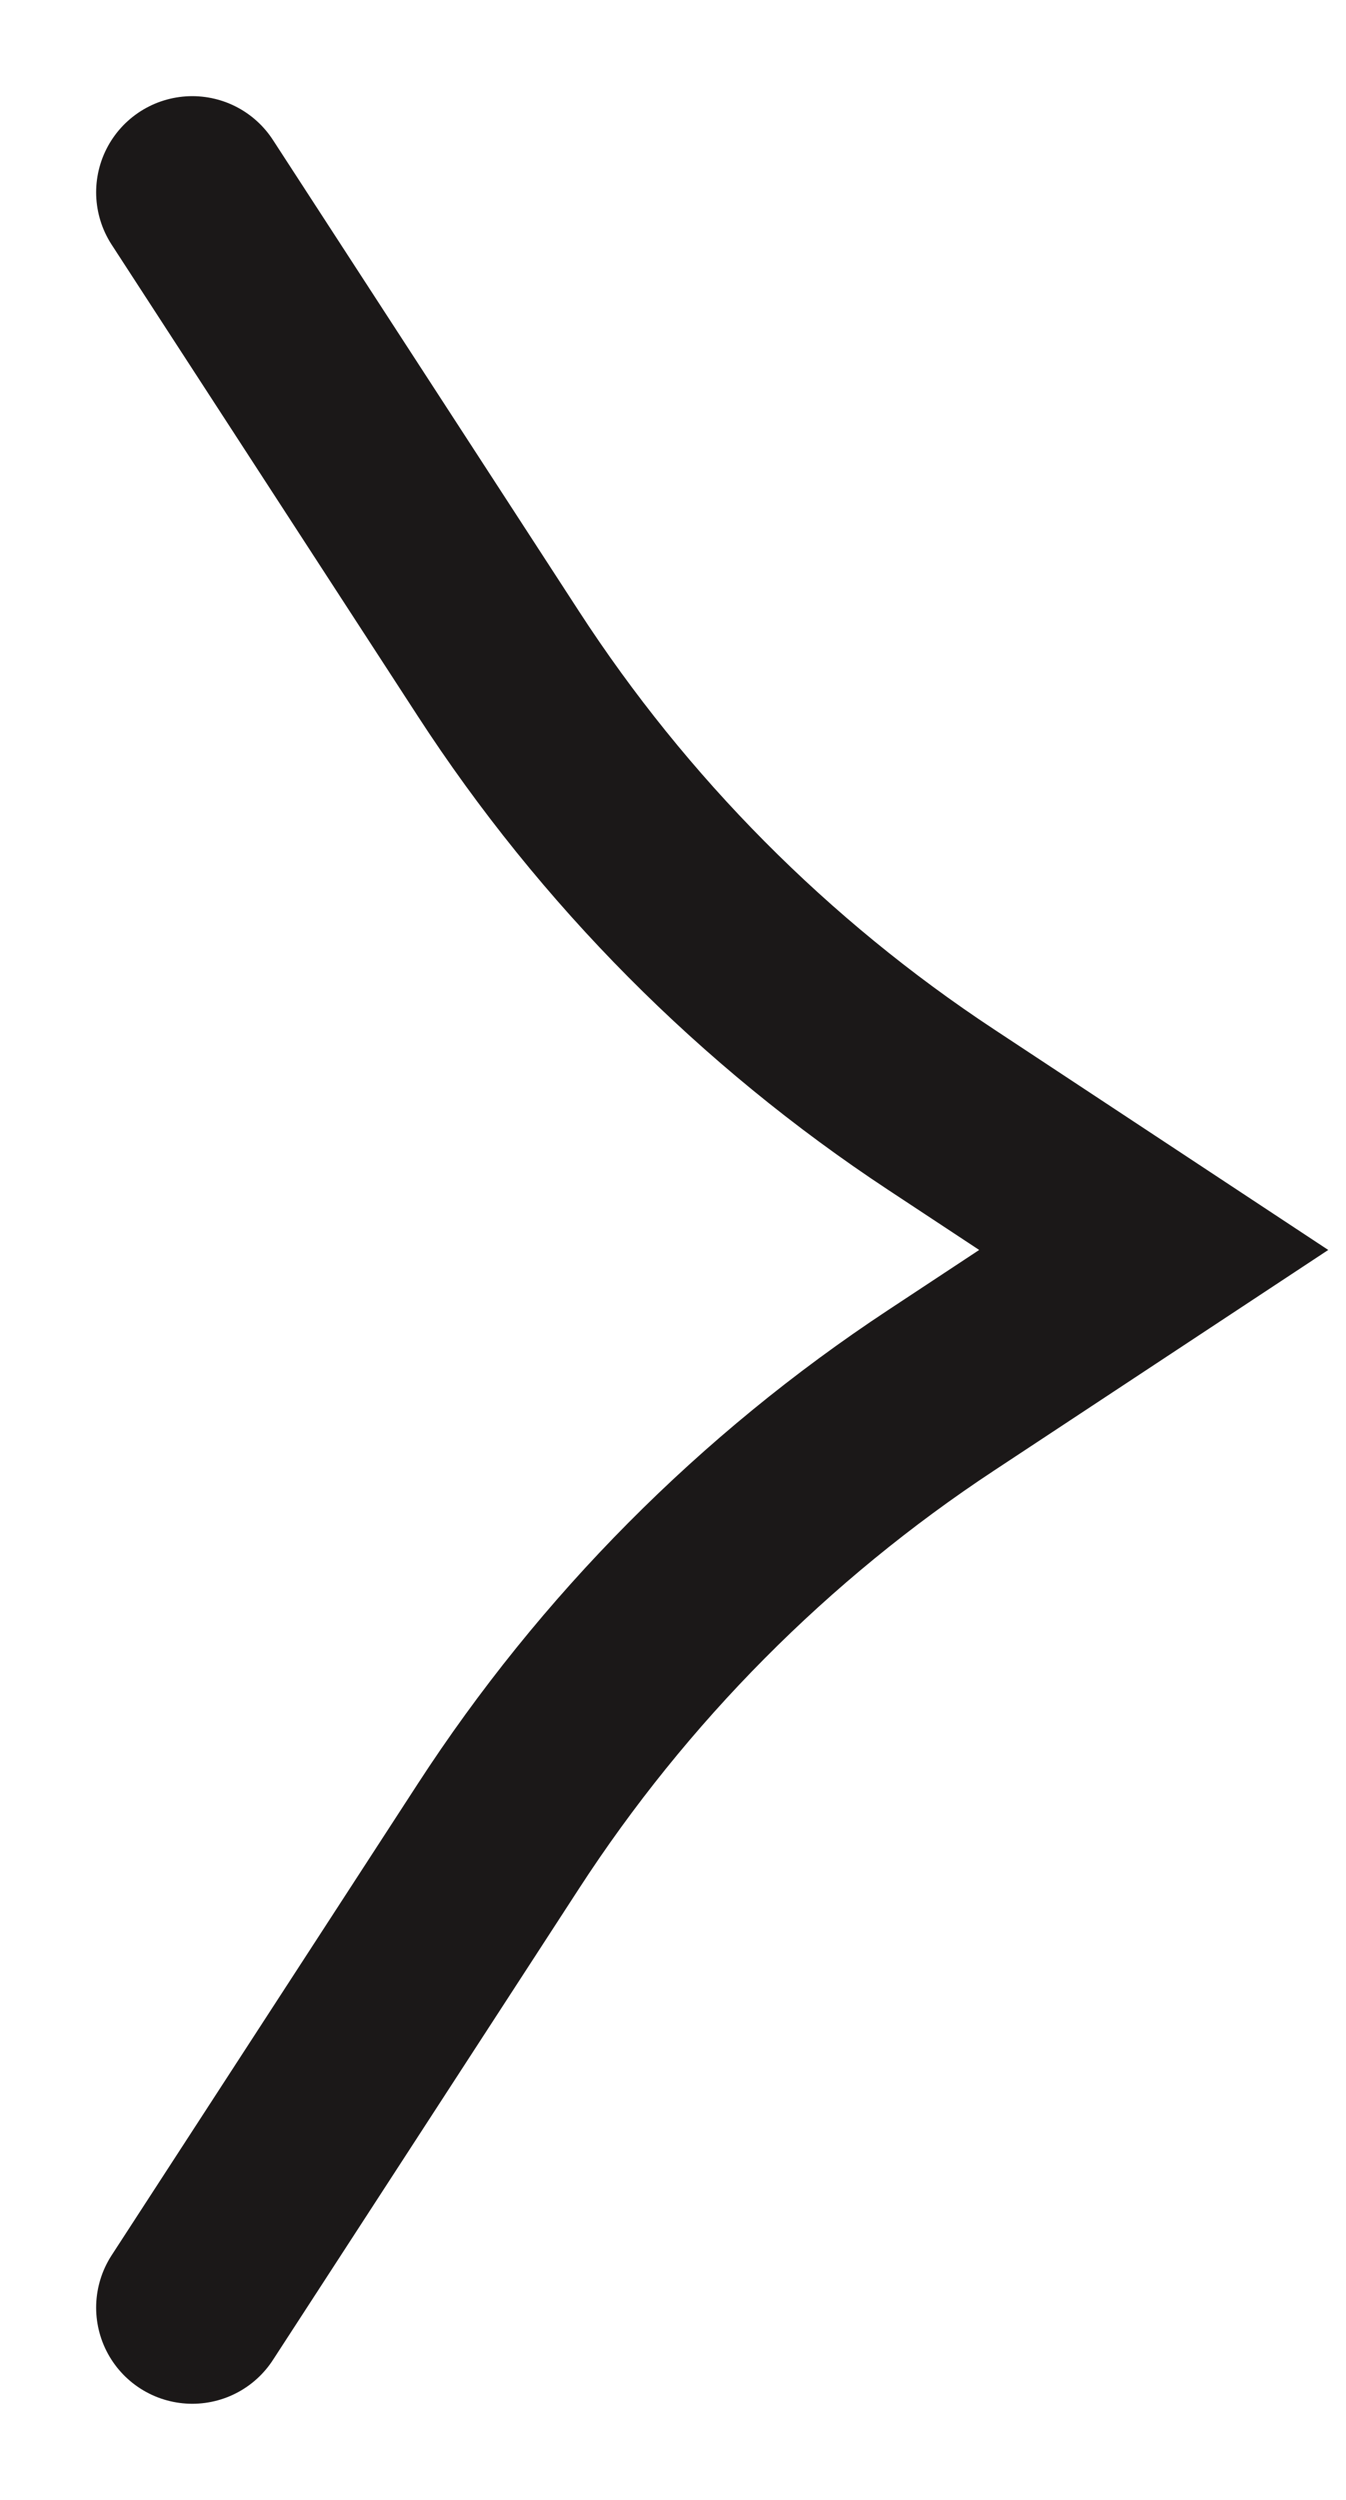
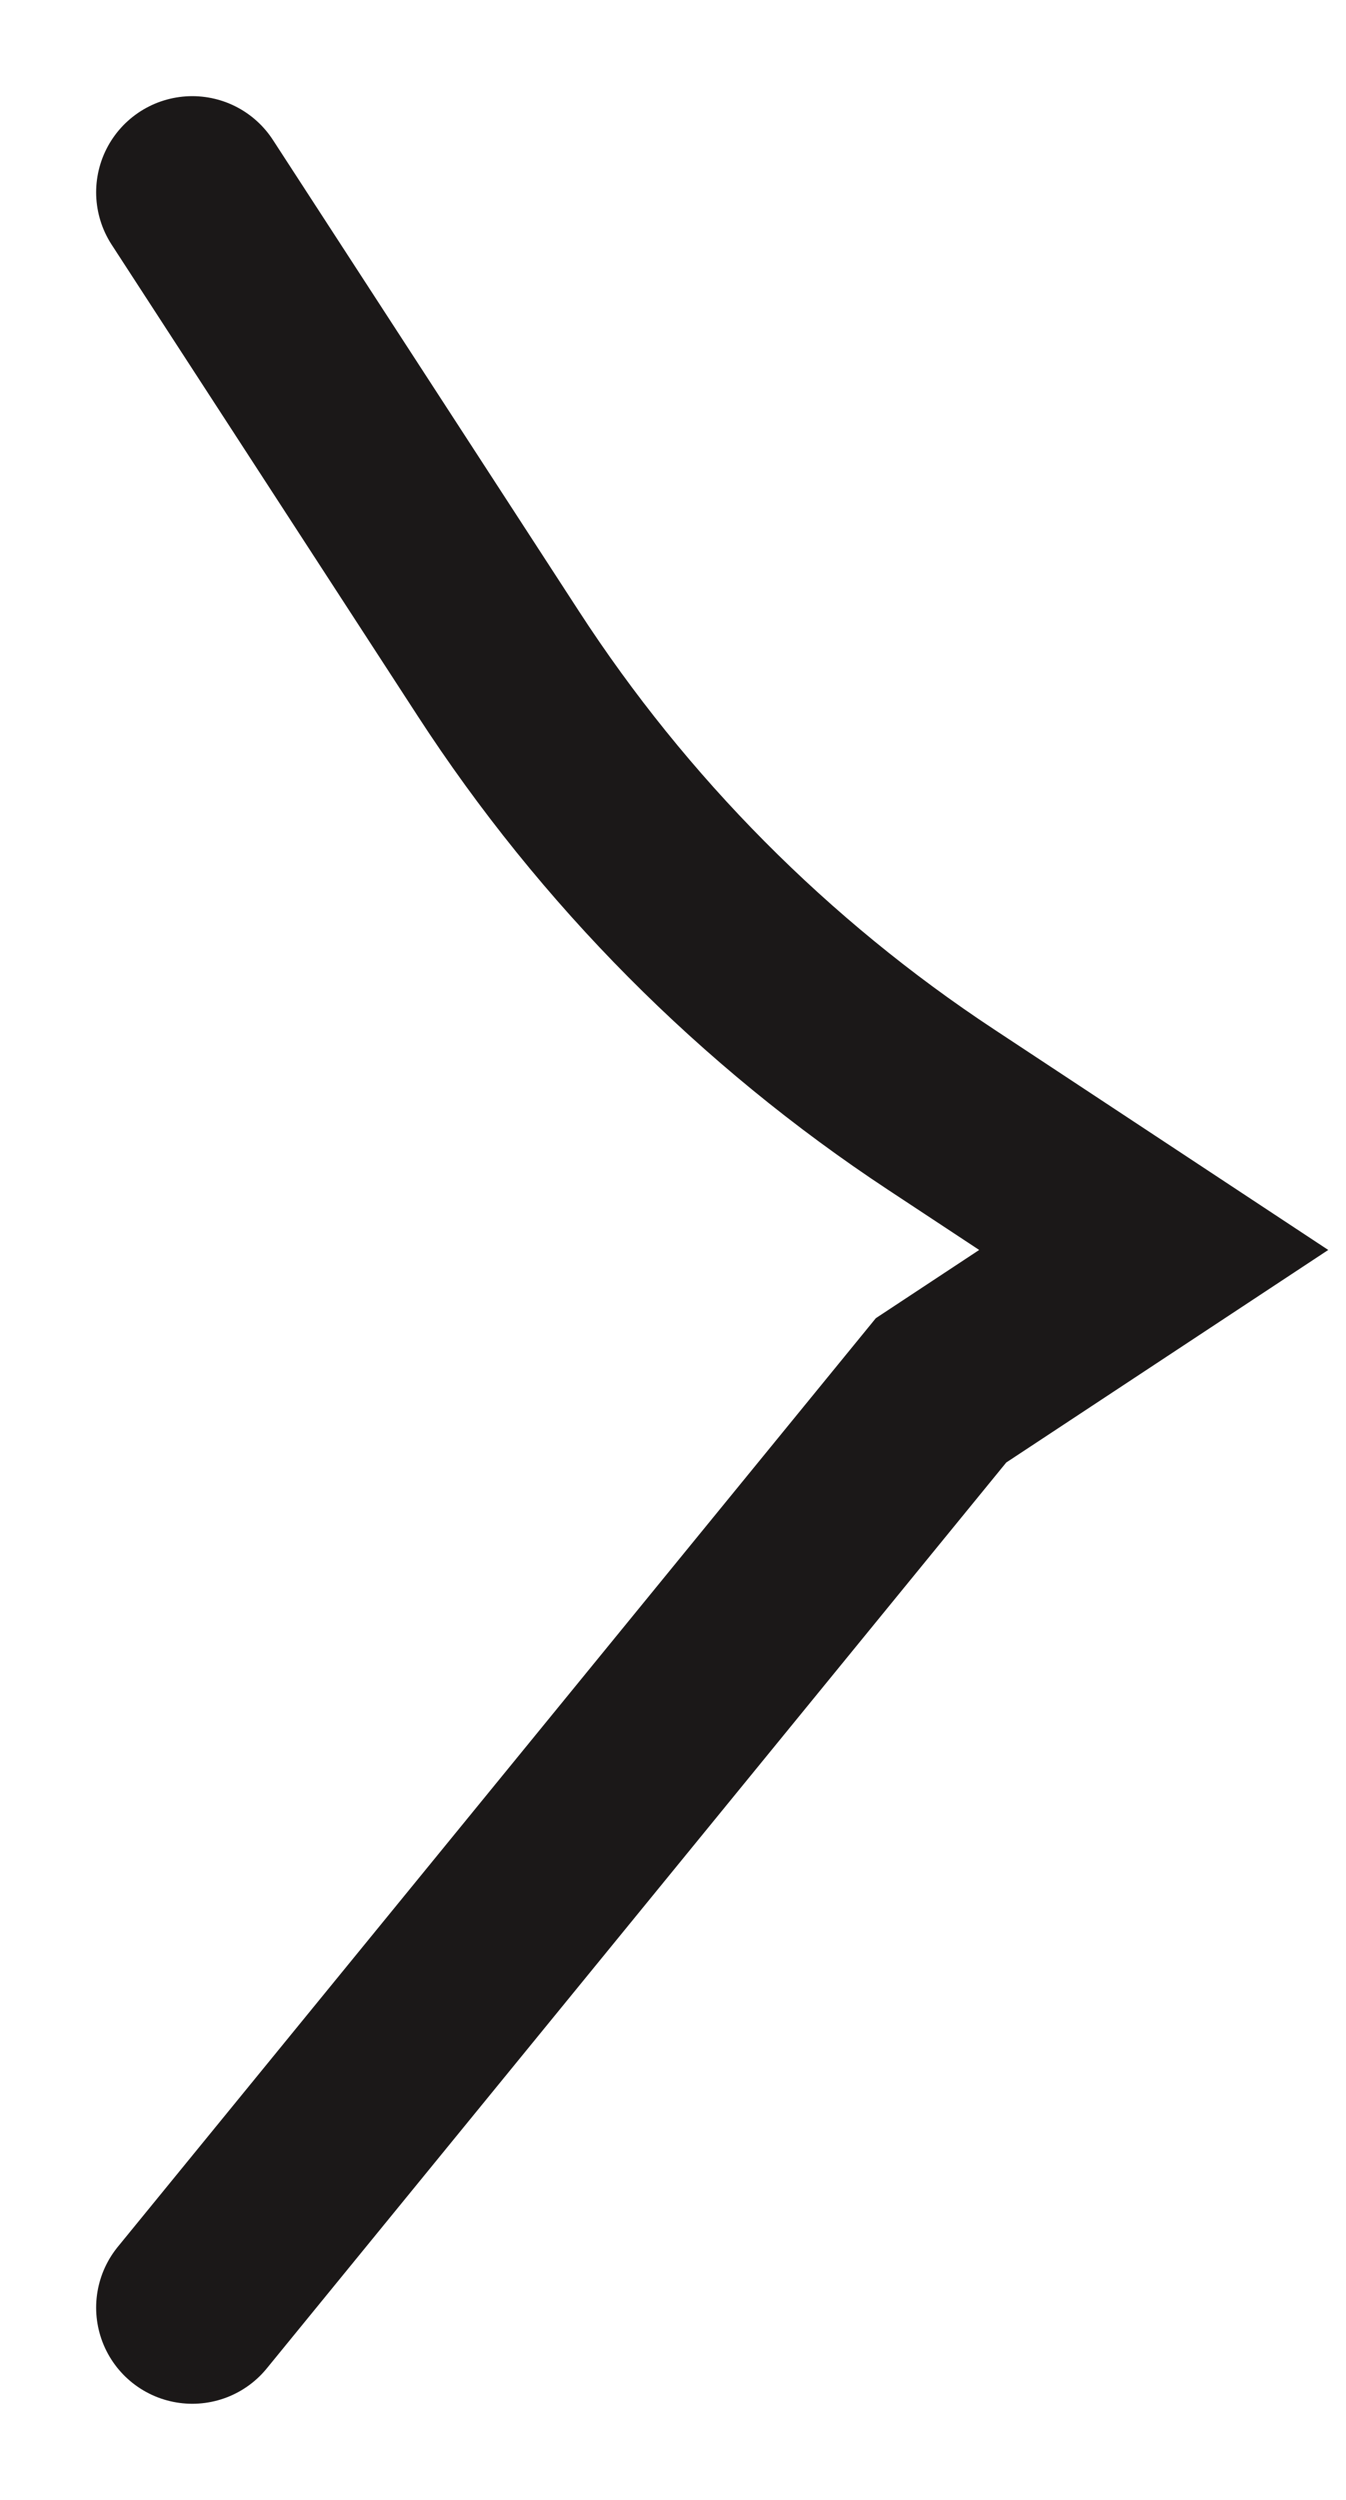
<svg xmlns="http://www.w3.org/2000/svg" width="7" height="13" viewBox="0 0 7 13" fill="none">
-   <path d="M1 1L2.591 3.45C3.19 4.373 3.974 5.163 4.894 5.77L6 6.5L4.894 7.23C3.974 7.837 3.19 8.627 2.591 9.55L1 12" stroke="#1B1818" stroke-linecap="round" />
+   <path d="M1 1L2.591 3.45C3.19 4.373 3.974 5.163 4.894 5.77L6 6.5L4.894 7.23L1 12" stroke="#1B1818" stroke-linecap="round" />
</svg>